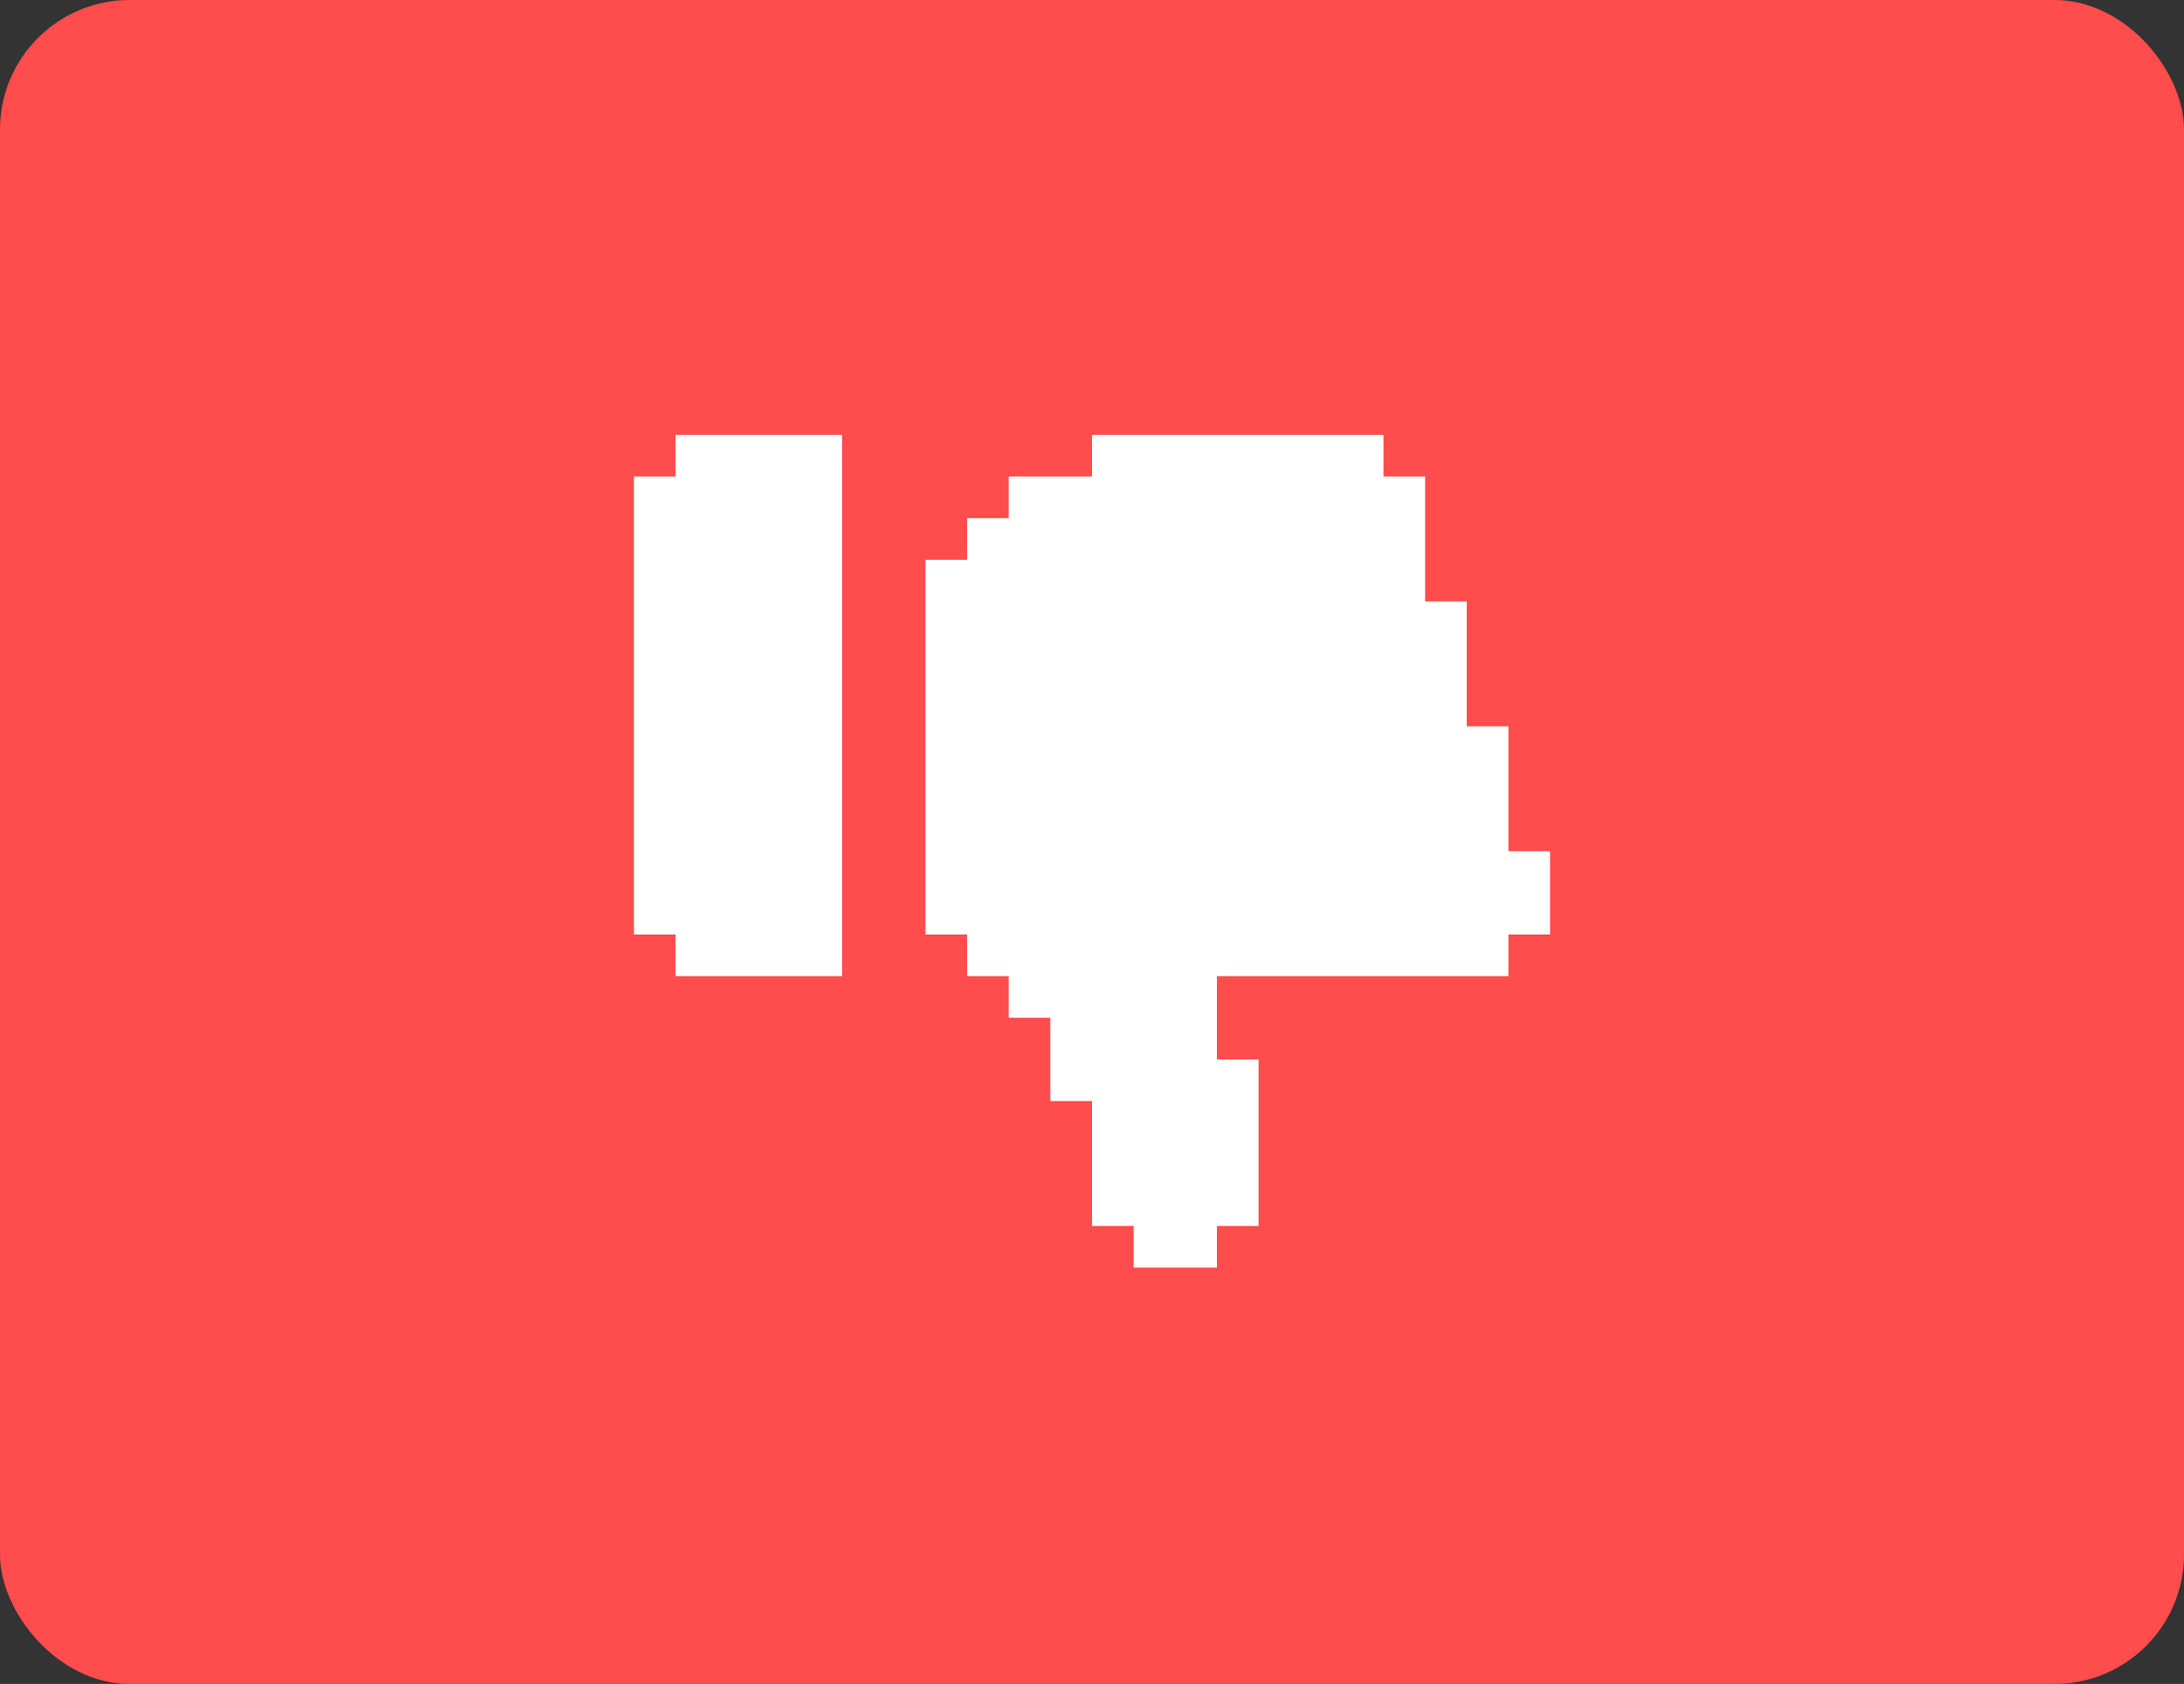
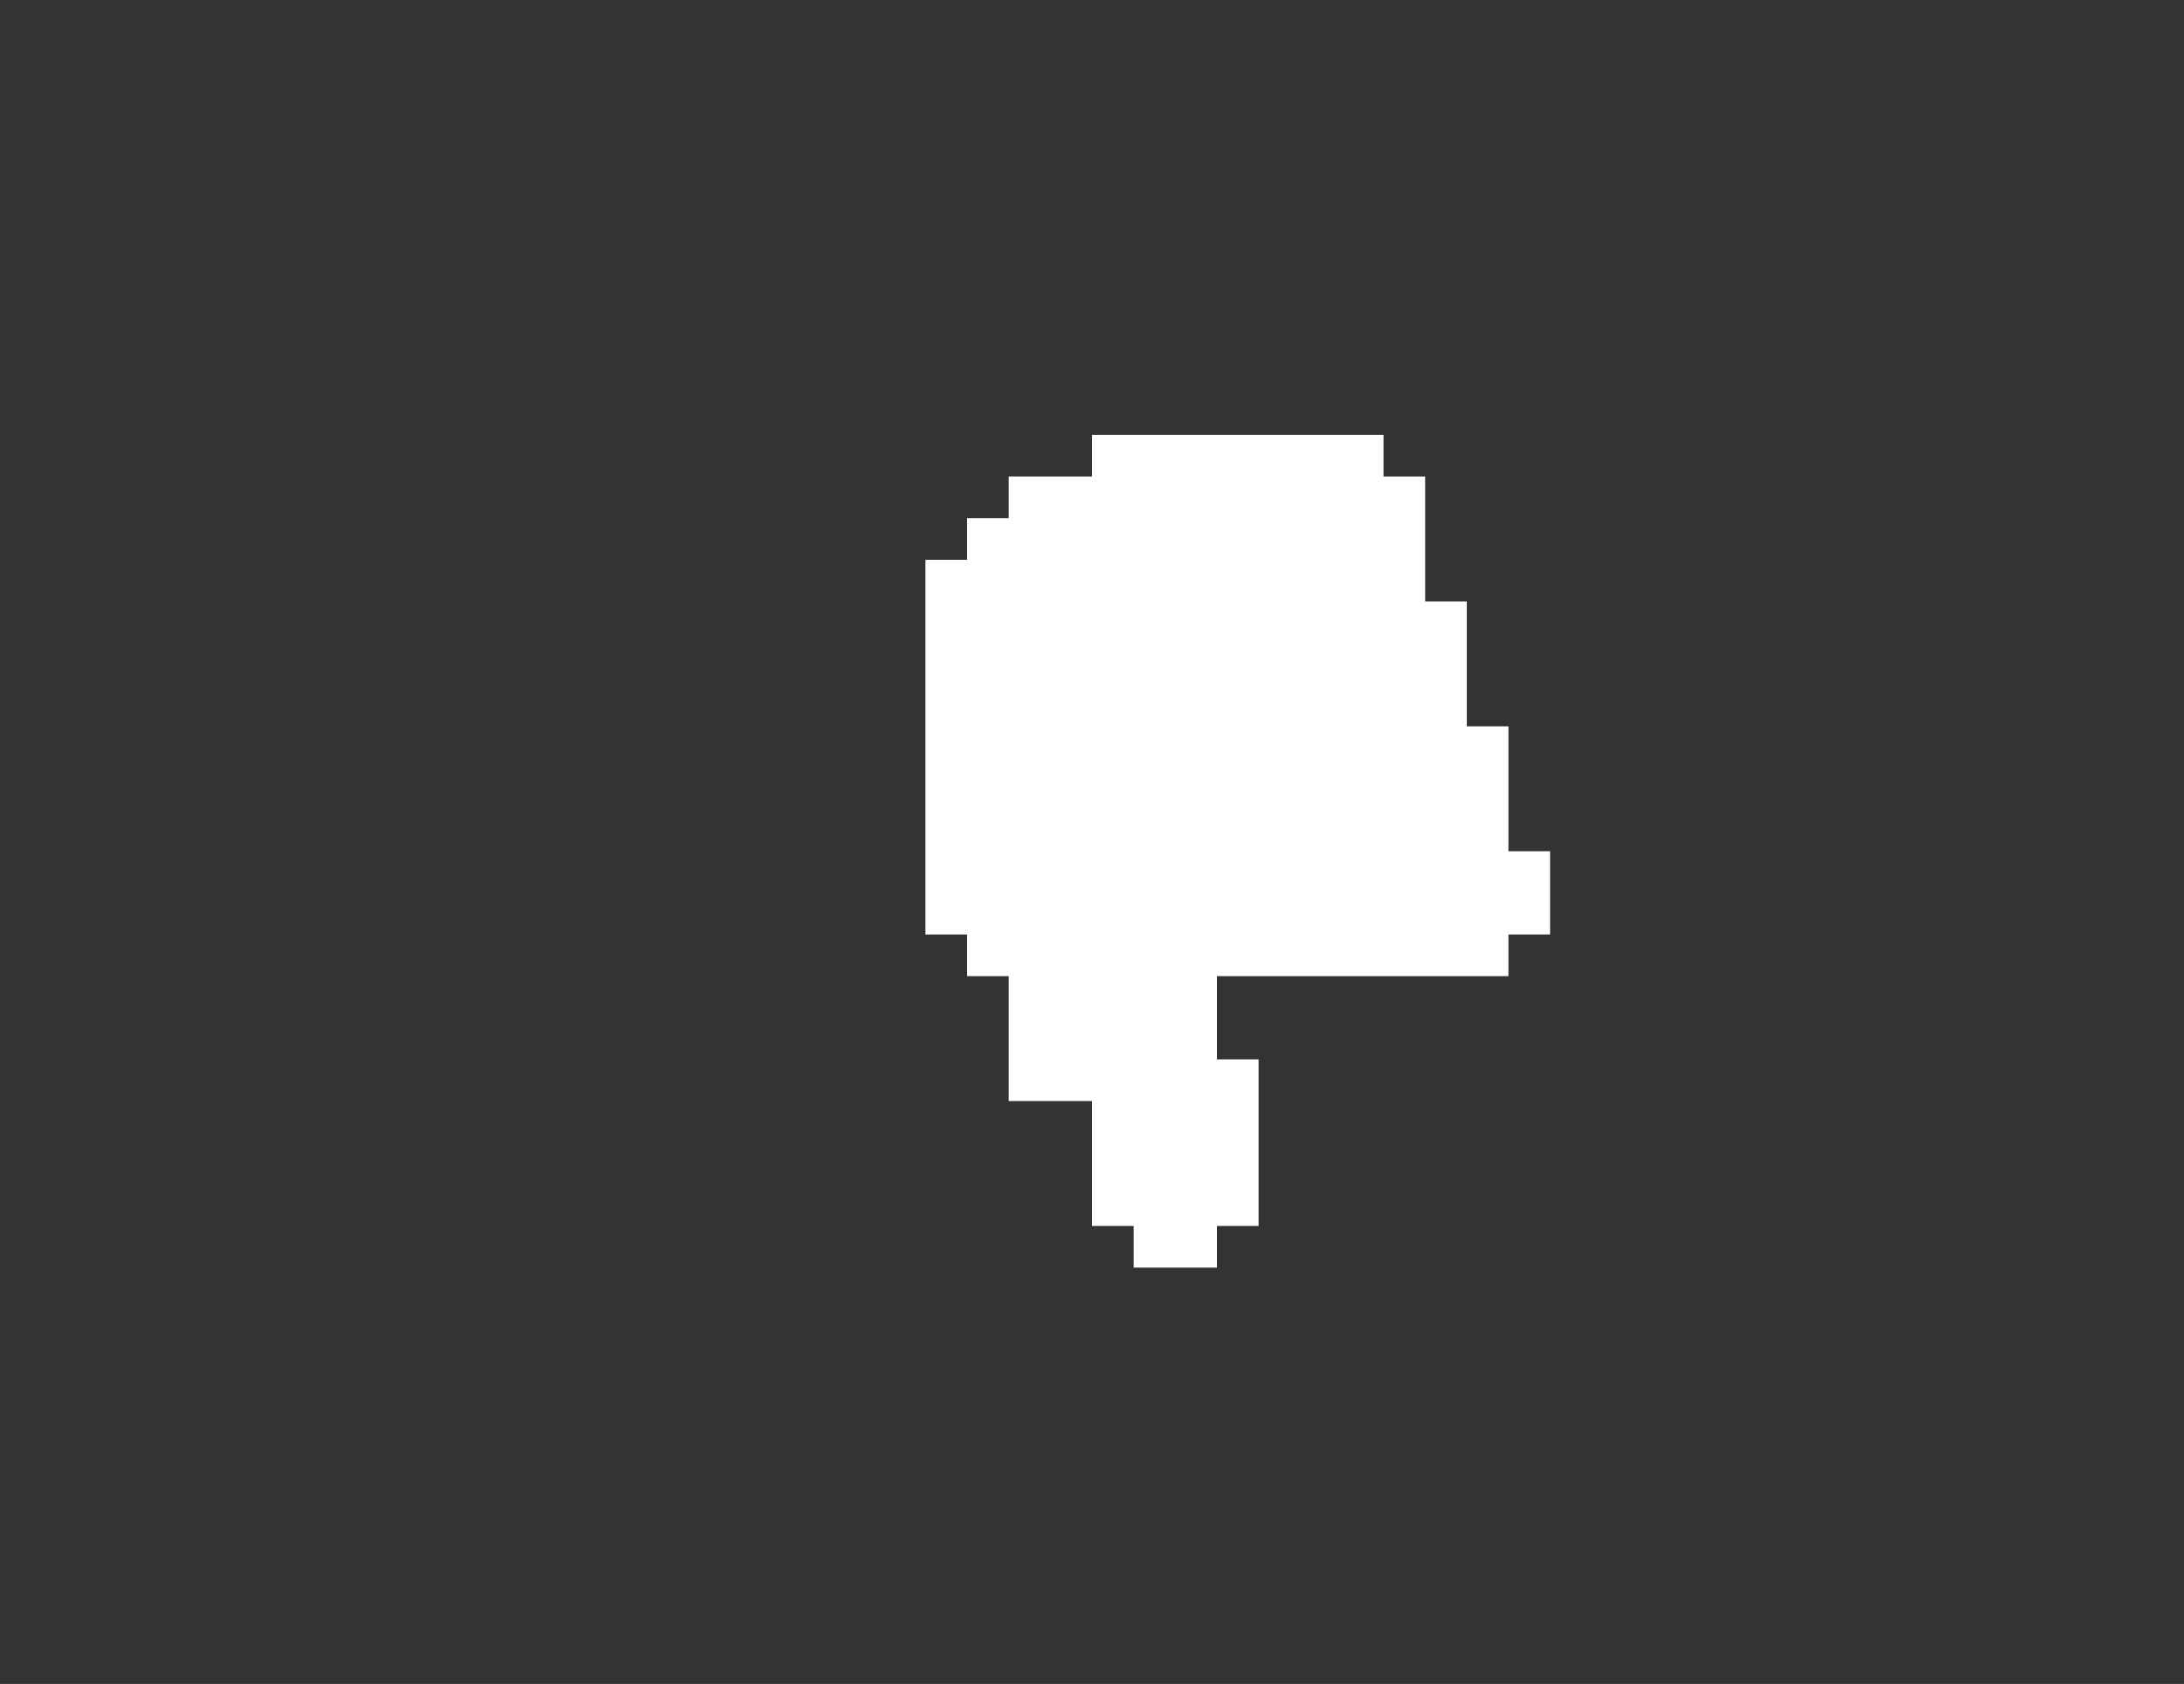
<svg xmlns="http://www.w3.org/2000/svg" width="118" height="91" viewBox="0 0 118 91" fill="none">
  <rect x="0" y="0" width="118" height="91" fill="#333333" stroke="none" />
-   <rect width="118" height="91" rx="7" fill="#FF4C4C" />
-   <path d="M45.5 23.5V52.75H36.5V50.5H34.25V25.75H36.5V23.5H45.5Z" fill="white" />
-   <path d="M83.75 46V50.5H81.5V52.75H65.75V57.25H68V66.25H65.75V68.5H61.25V66.25H59V59.5H56.75V55H54.5V52.75H52.25V50.5H50V30.25H52.25V28H54.5V25.75H59V23.5H74.75V25.75H77V32.5H79.25V39.25H81.5V46H83.75Z" fill="white" />
+   <path d="M83.75 46V50.5H81.5V52.75H65.75V57.25H68V66.25H65.75V68.5H61.25V66.25H59V59.5H56.75H54.5V52.75H52.25V50.5H50V30.25H52.25V28H54.5V25.75H59V23.5H74.75V25.75H77V32.5H79.25V39.25H81.5V46H83.75Z" fill="white" />
</svg>